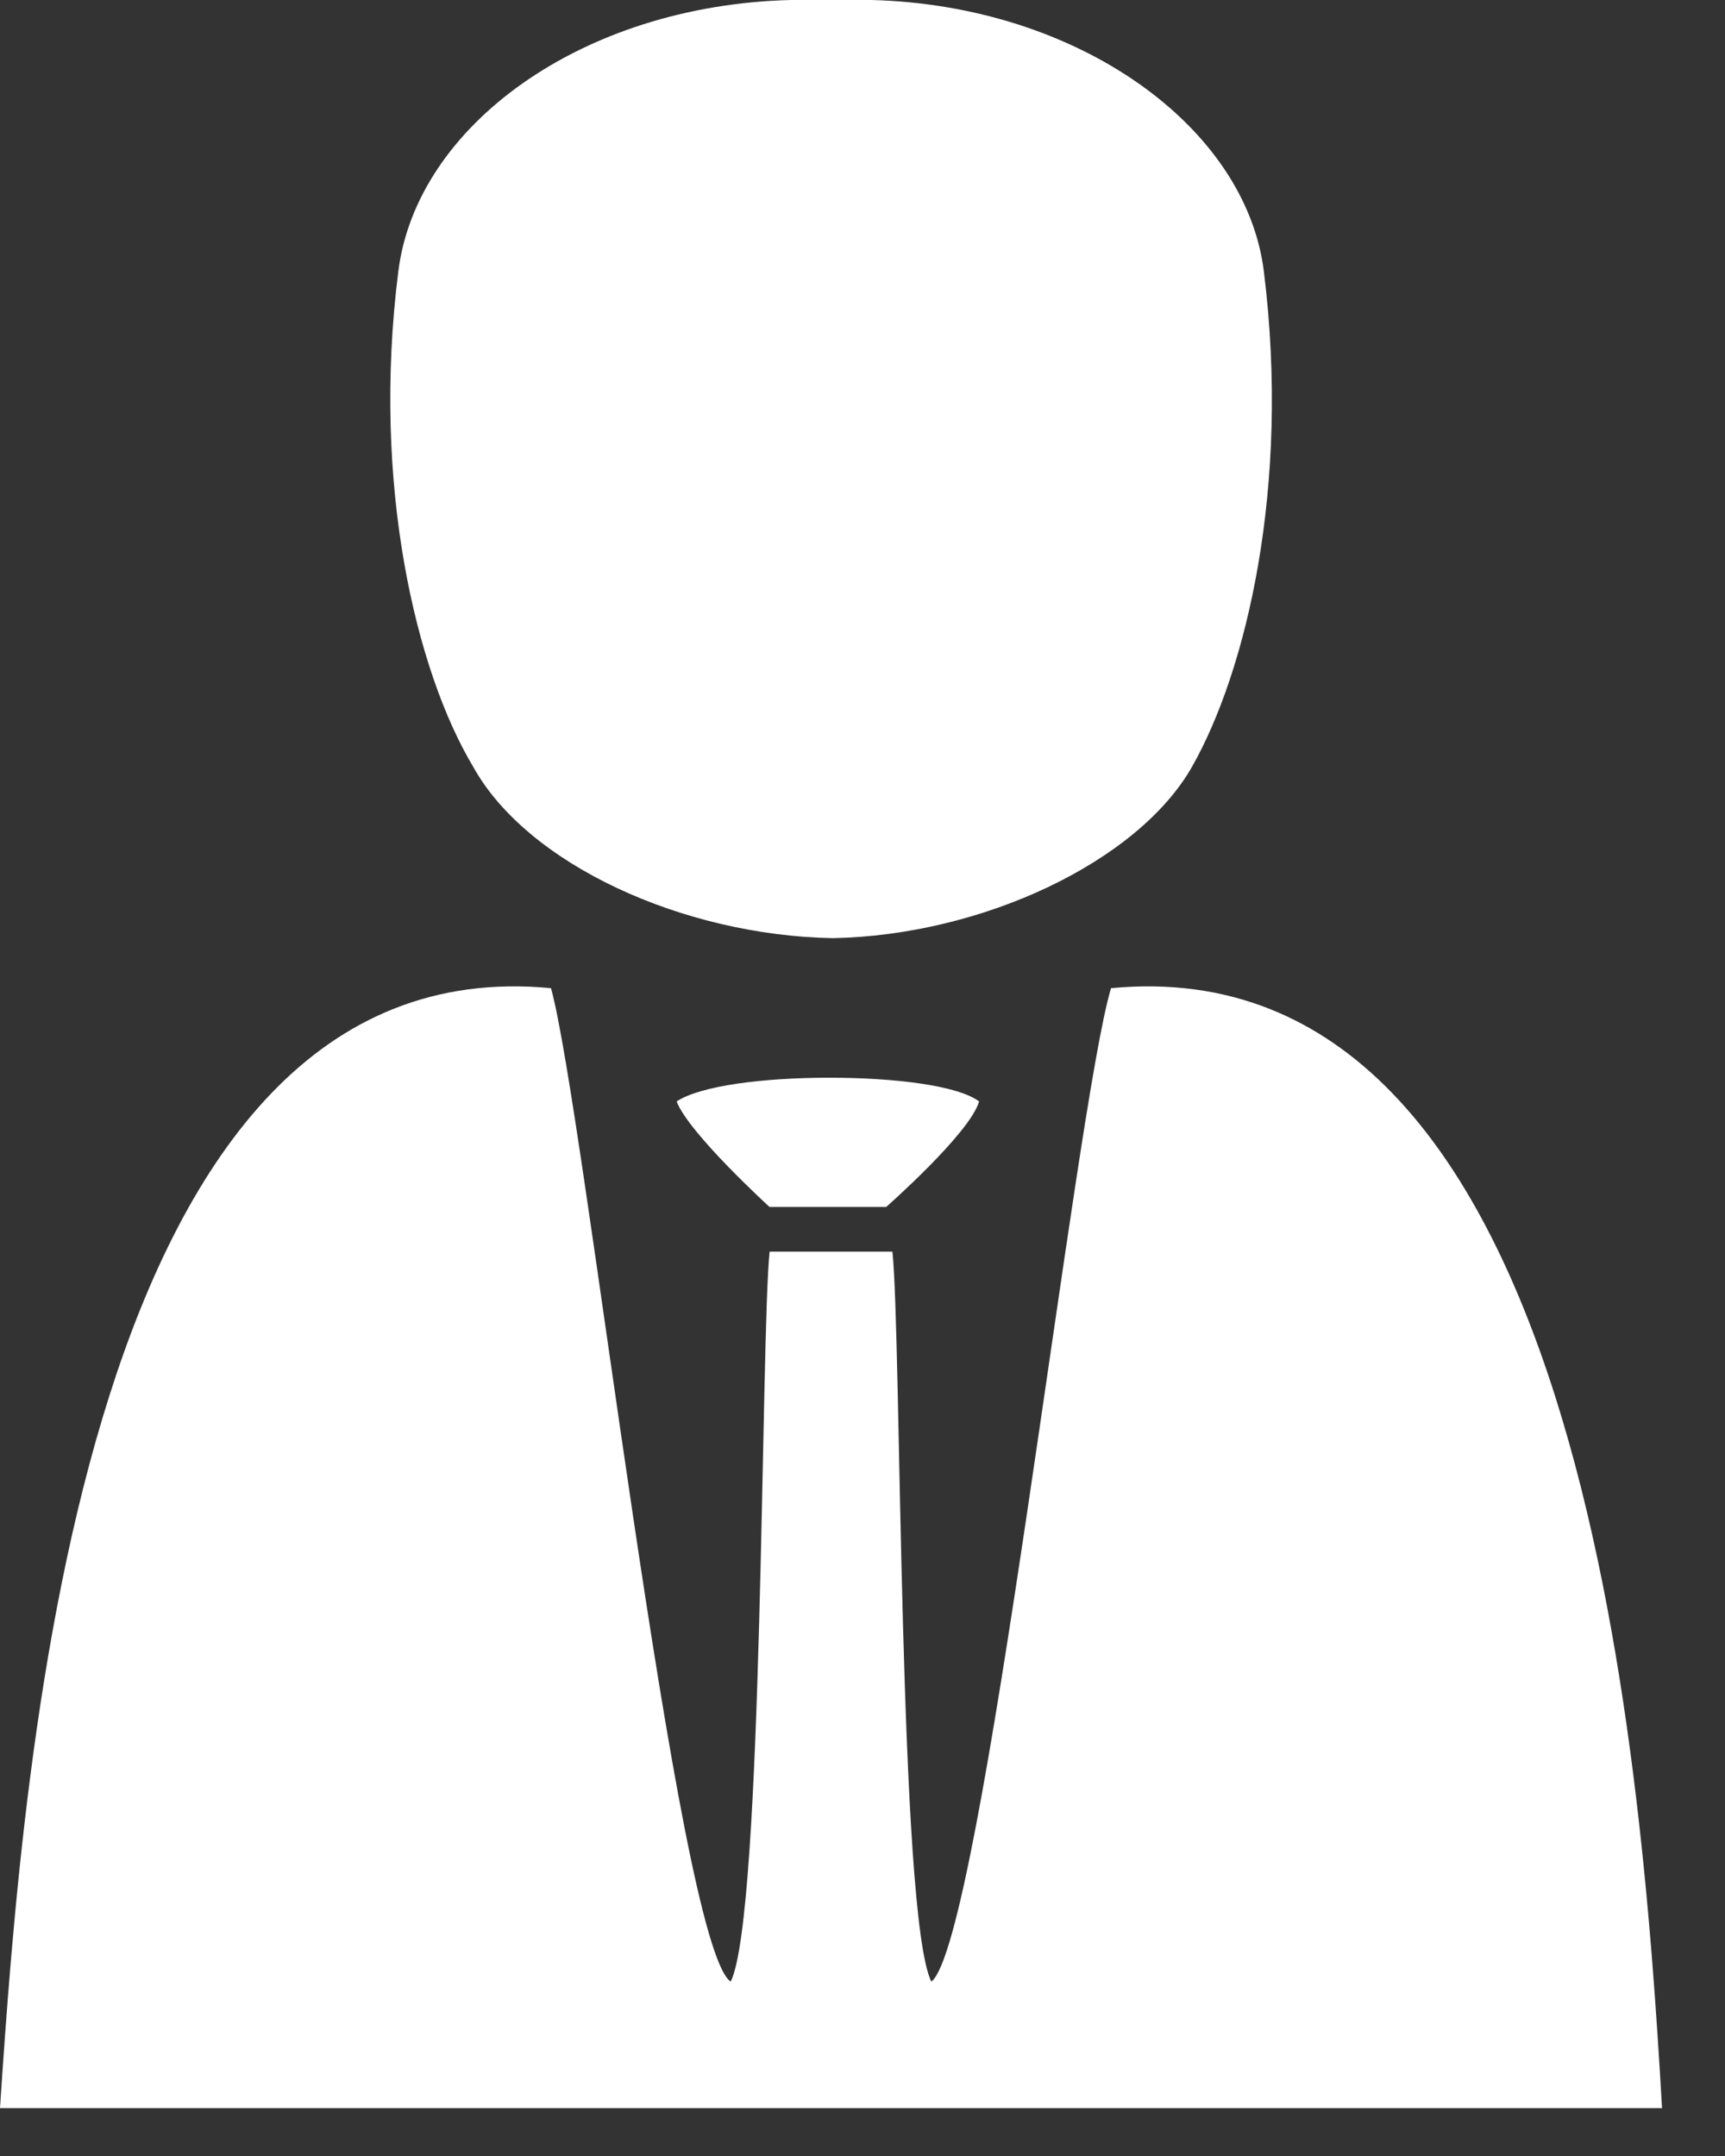
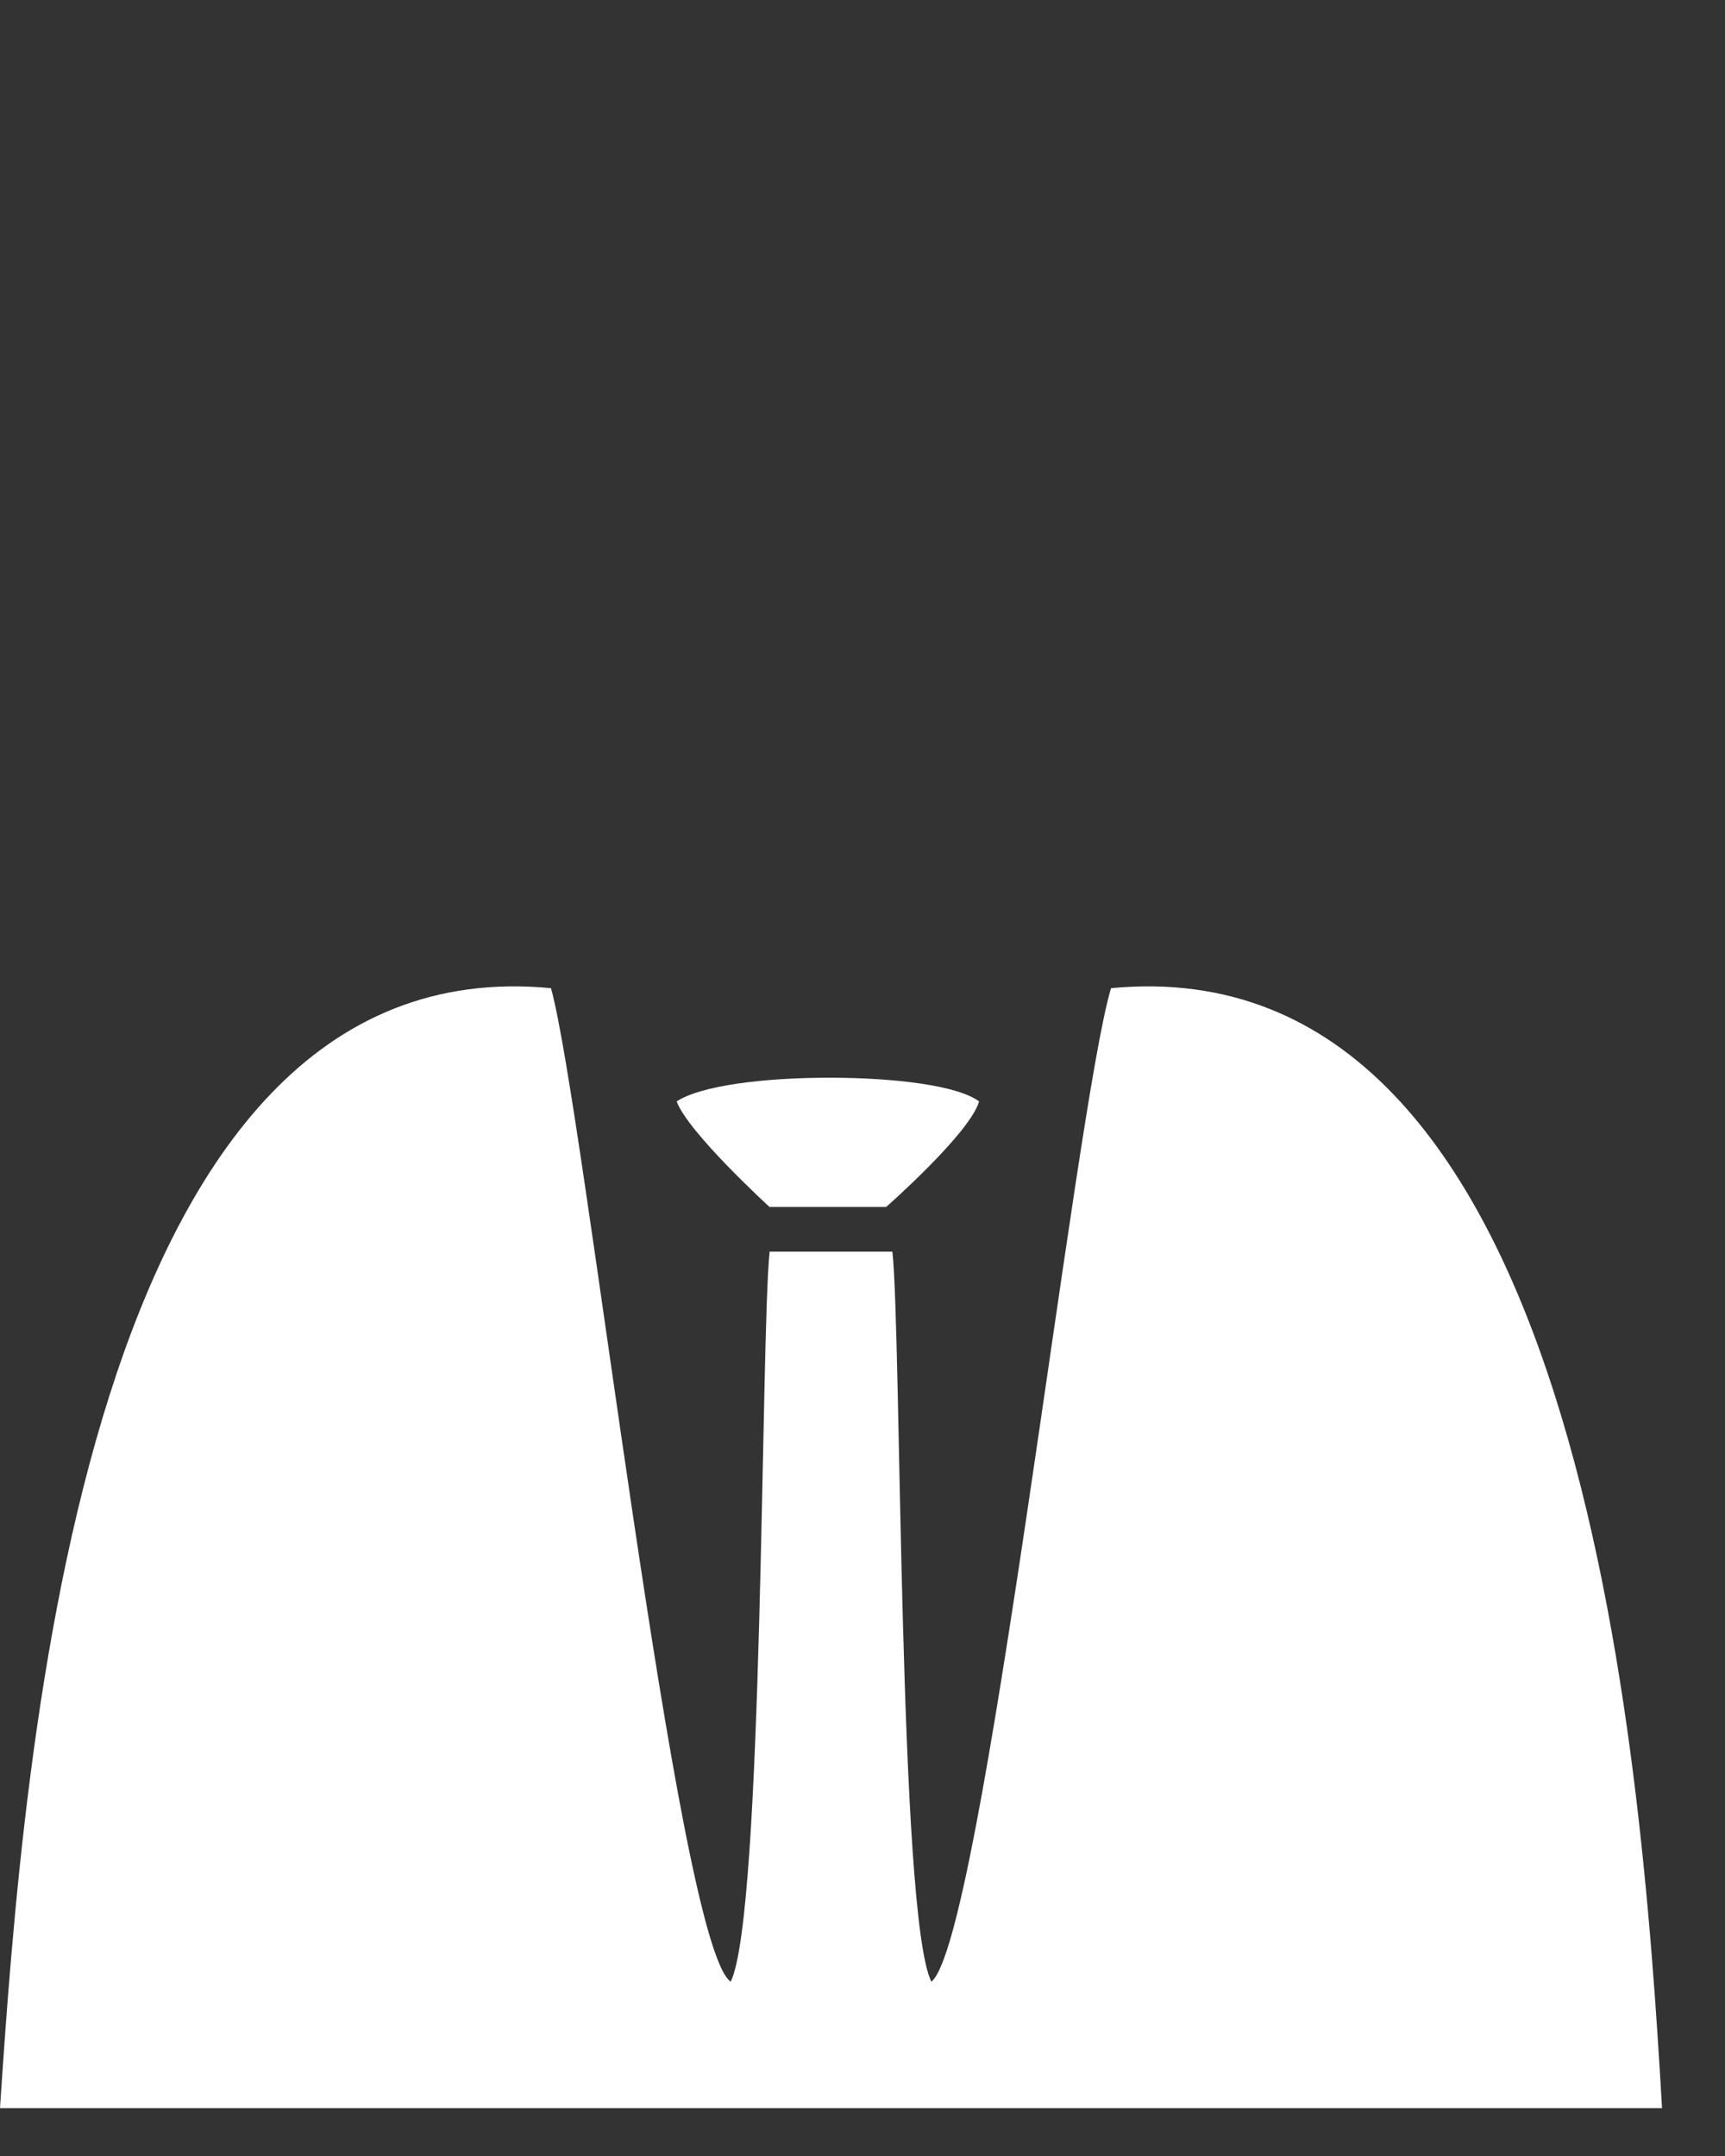
<svg xmlns="http://www.w3.org/2000/svg" width="12" height="15" viewBox="0 0 12 15" fill="none">
  <rect x="0" y="0" width="12" height="15" fill="#333333" stroke="none" />
-   <path d="M8.792 1.888C8.667 0.88 7.5 0.037 6.062 0C5.958 0 5.604 0 5.5 0C4.042 0.037 2.896 0.88 2.771 1.888C2.583 3.373 2.896 4.675 3.292 5.335C3.667 6.013 4.75 6.508 5.792 6.527C6.833 6.508 7.917 5.995 8.292 5.335C8.667 4.675 8.979 3.392 8.792 1.888Z" fill="white" />
  <path d="M7.729 6.875C7.479 7.7 6.833 13.512 6.479 13.787C6.25 13.328 6.271 9.277 6.208 8.708C6.104 8.708 5.458 8.708 5.354 8.708C5.292 9.277 5.312 13.328 5.083 13.787C4.708 13.53 4.062 7.7 3.833 6.875C0.583 6.563 0.167 12.155 0 14.667C1.979 14.667 9.583 14.667 11.562 14.667C11.417 12.155 11 6.563 7.729 6.875Z" fill="white" />
  <path d="M5.77 7.498C5.311 7.498 4.874 7.553 4.707 7.663C4.79 7.883 5.353 8.397 5.353 8.397H6.165C6.165 8.397 6.749 7.883 6.811 7.663C6.665 7.553 6.228 7.498 5.77 7.498Z" fill="white" />
</svg>